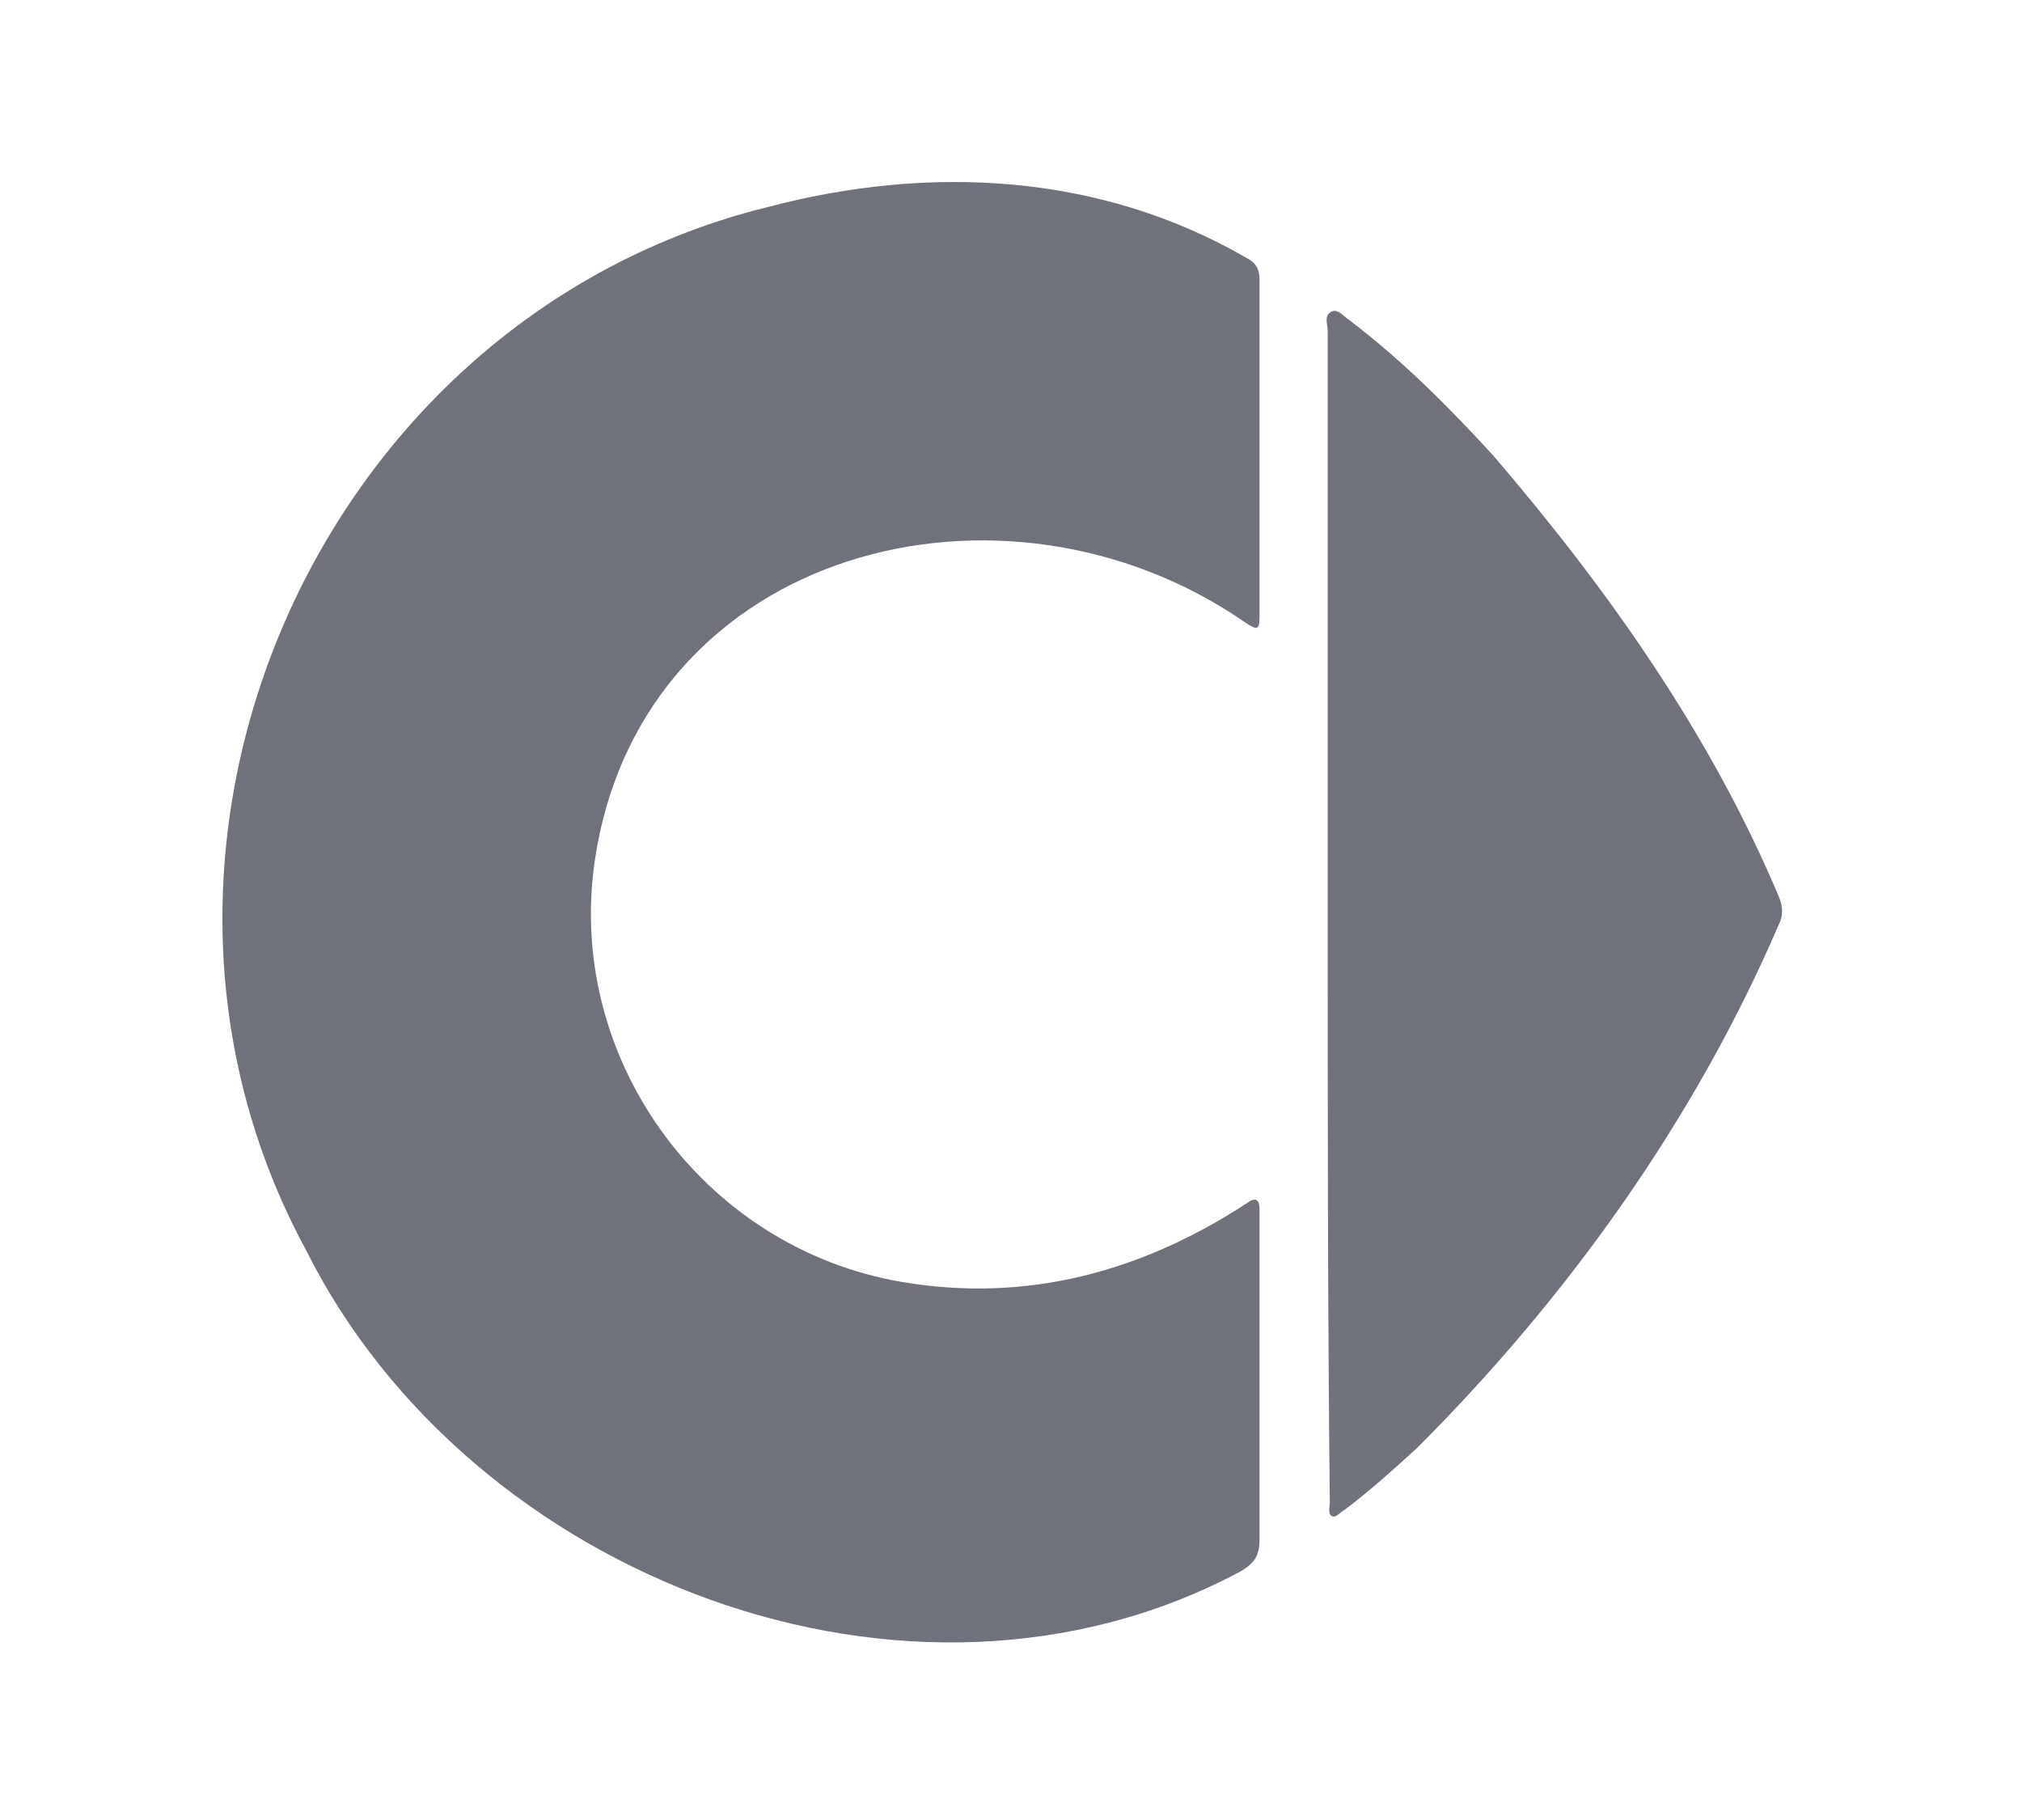
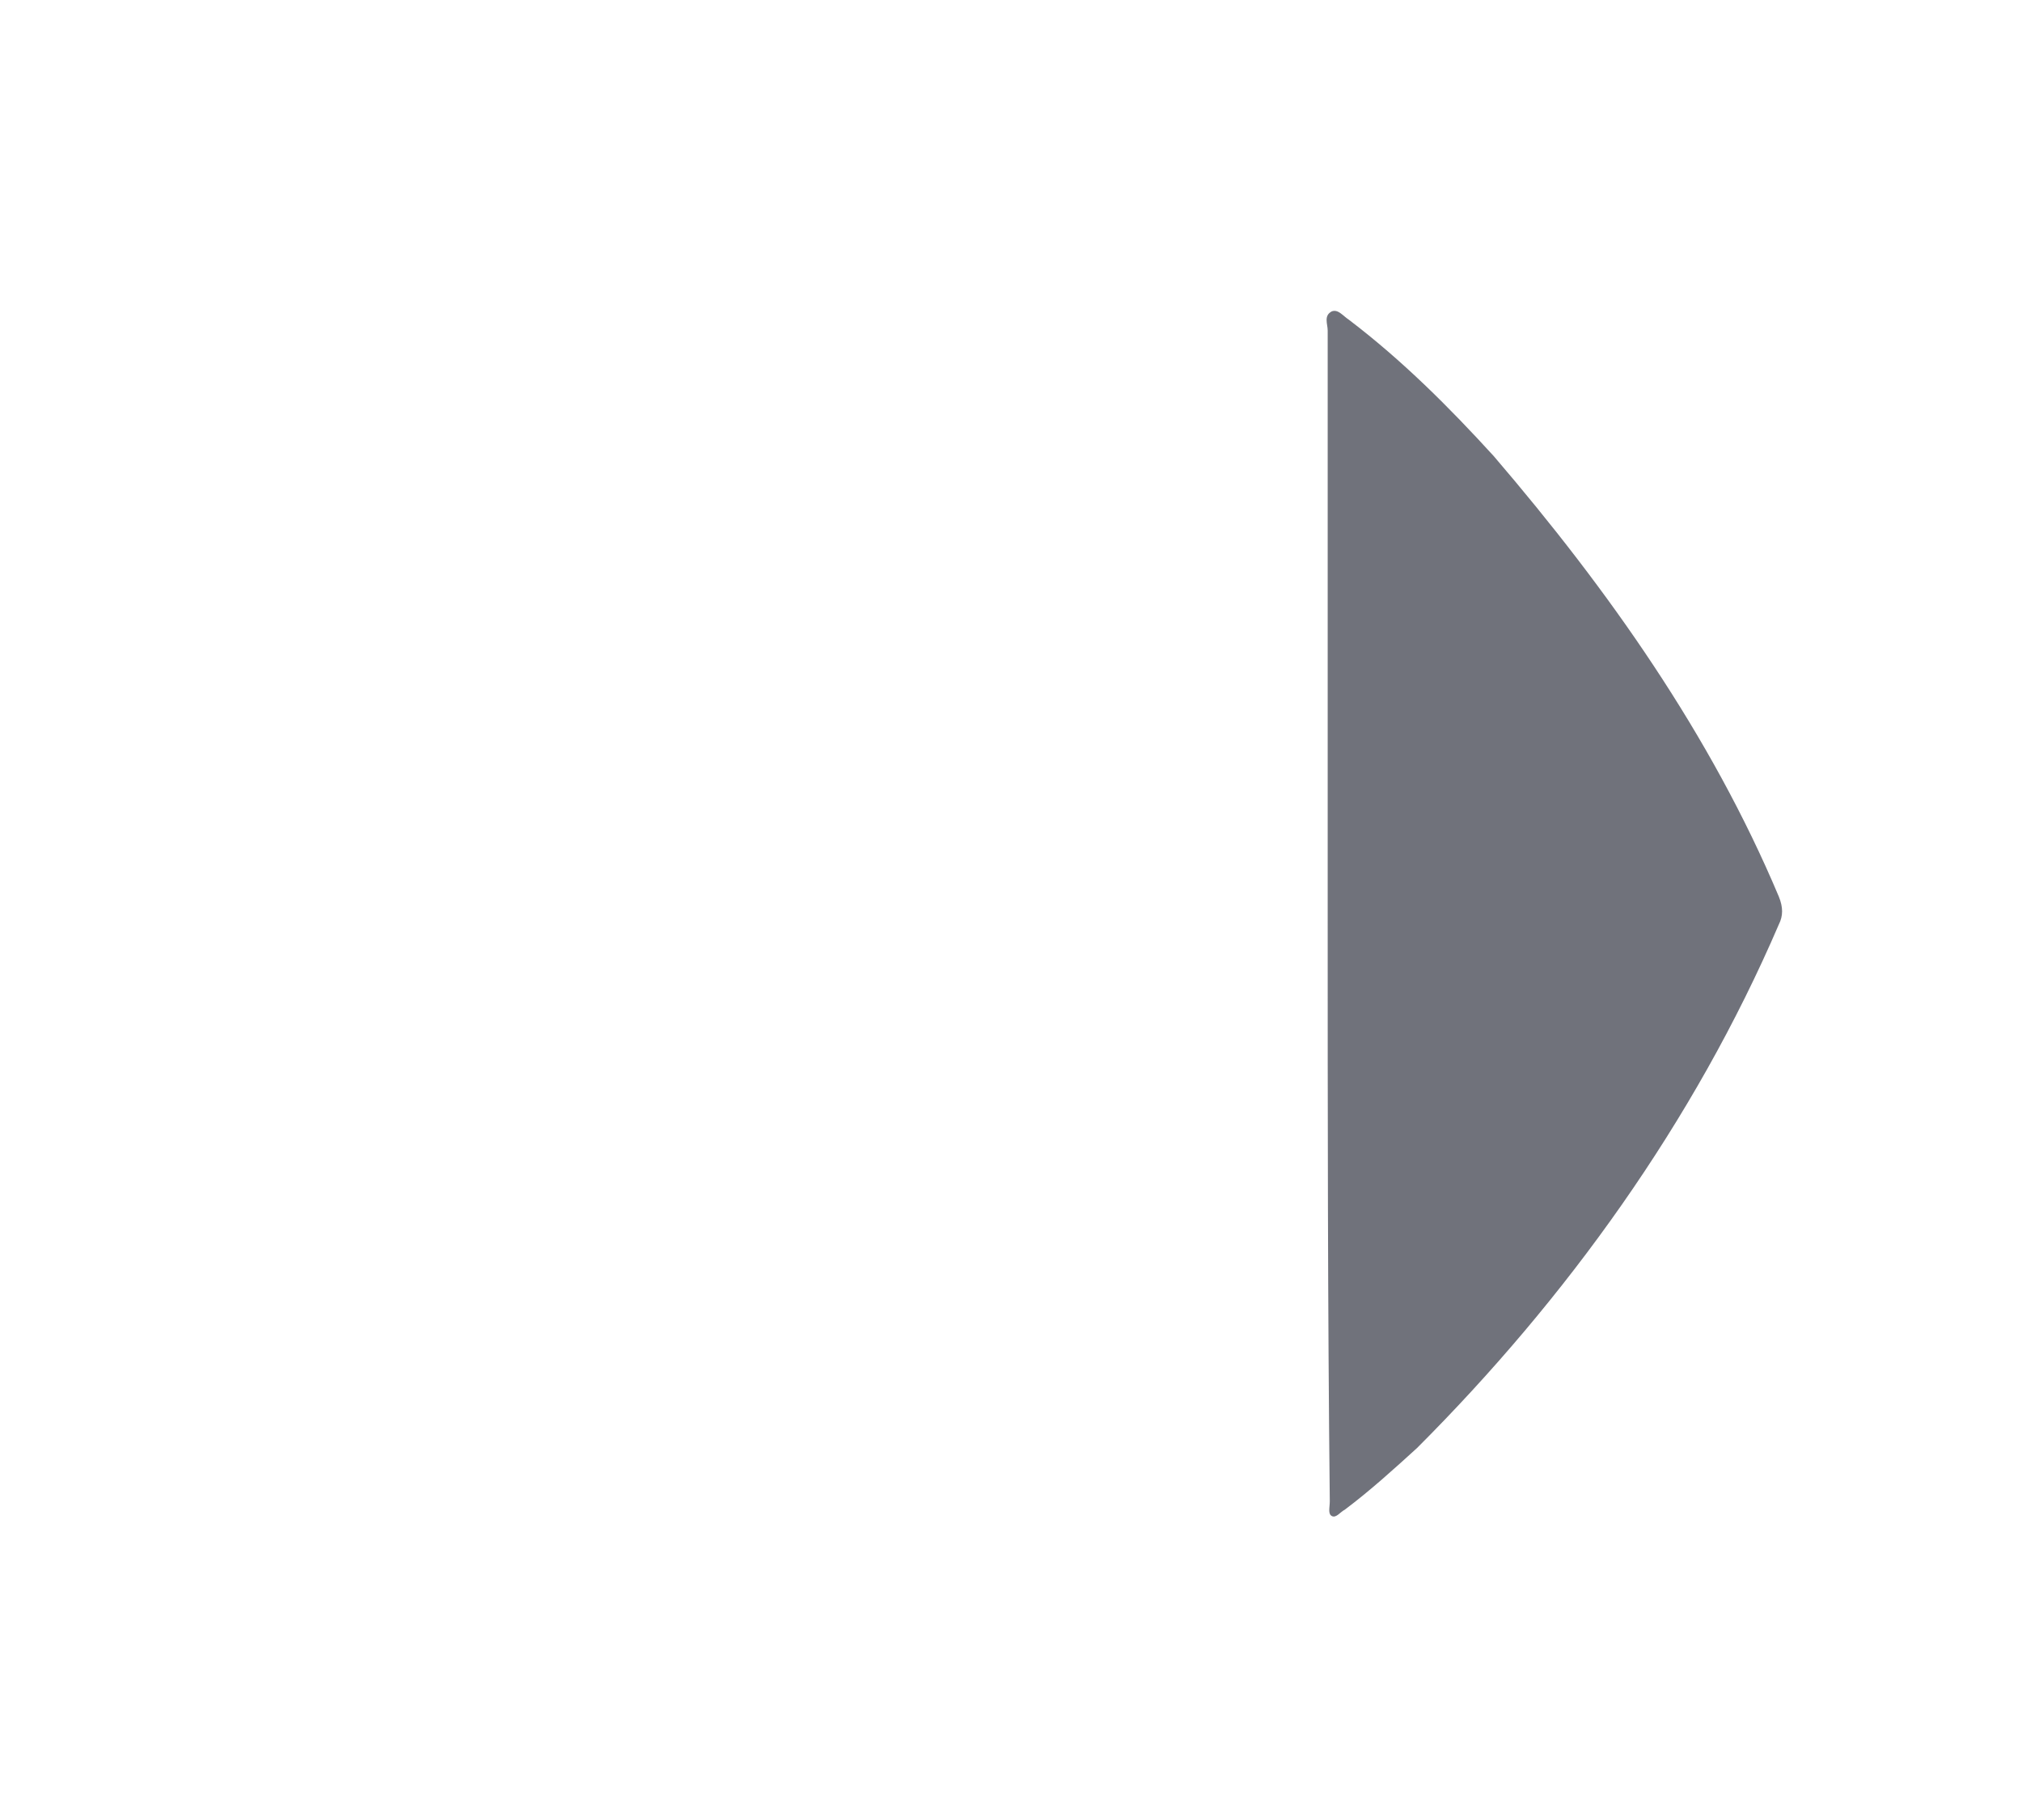
<svg xmlns="http://www.w3.org/2000/svg" width="50" height="45" viewBox="0 0 50 45" fill="none">
-   <path d="M31.146 34.118C31.146 35.434 31.146 36.75 31.146 38.066C31.146 38.434 31.041 38.644 30.673 38.855C22.515 43.223 11.62 39.013 7.567 30.908C2.146 20.908 7.883 7.855 18.988 5.118C22.988 4.066 27.199 4.276 30.831 6.381C31.041 6.487 31.146 6.644 31.146 6.908C31.146 9.697 31.146 12.434 31.146 15.223C31.146 15.592 31.094 15.592 30.778 15.381C24.831 11.276 15.936 13.539 14.725 21.171C13.936 26.118 17.357 30.855 22.304 31.697C25.41 32.223 28.252 31.434 30.831 29.75C31.041 29.592 31.146 29.645 31.146 29.908C31.146 31.329 31.146 32.697 31.146 34.118Z" fill="#70727B" />
  <path d="M32.831 22.592C32.831 17.802 32.831 13.013 32.831 8.171C32.831 8.013 32.725 7.802 32.936 7.697C33.094 7.644 33.199 7.802 33.357 7.907C34.673 8.908 35.831 10.065 36.936 11.276C39.778 14.592 42.304 18.171 43.988 22.171C44.094 22.434 44.094 22.644 43.988 22.855C41.883 27.75 38.725 32.118 35.041 35.802C34.462 36.329 33.883 36.855 33.252 37.329C33.146 37.381 33.041 37.539 32.936 37.486C32.831 37.434 32.883 37.276 32.883 37.118C32.831 32.276 32.831 27.434 32.831 22.592Z" fill="#70727B" />
</svg>